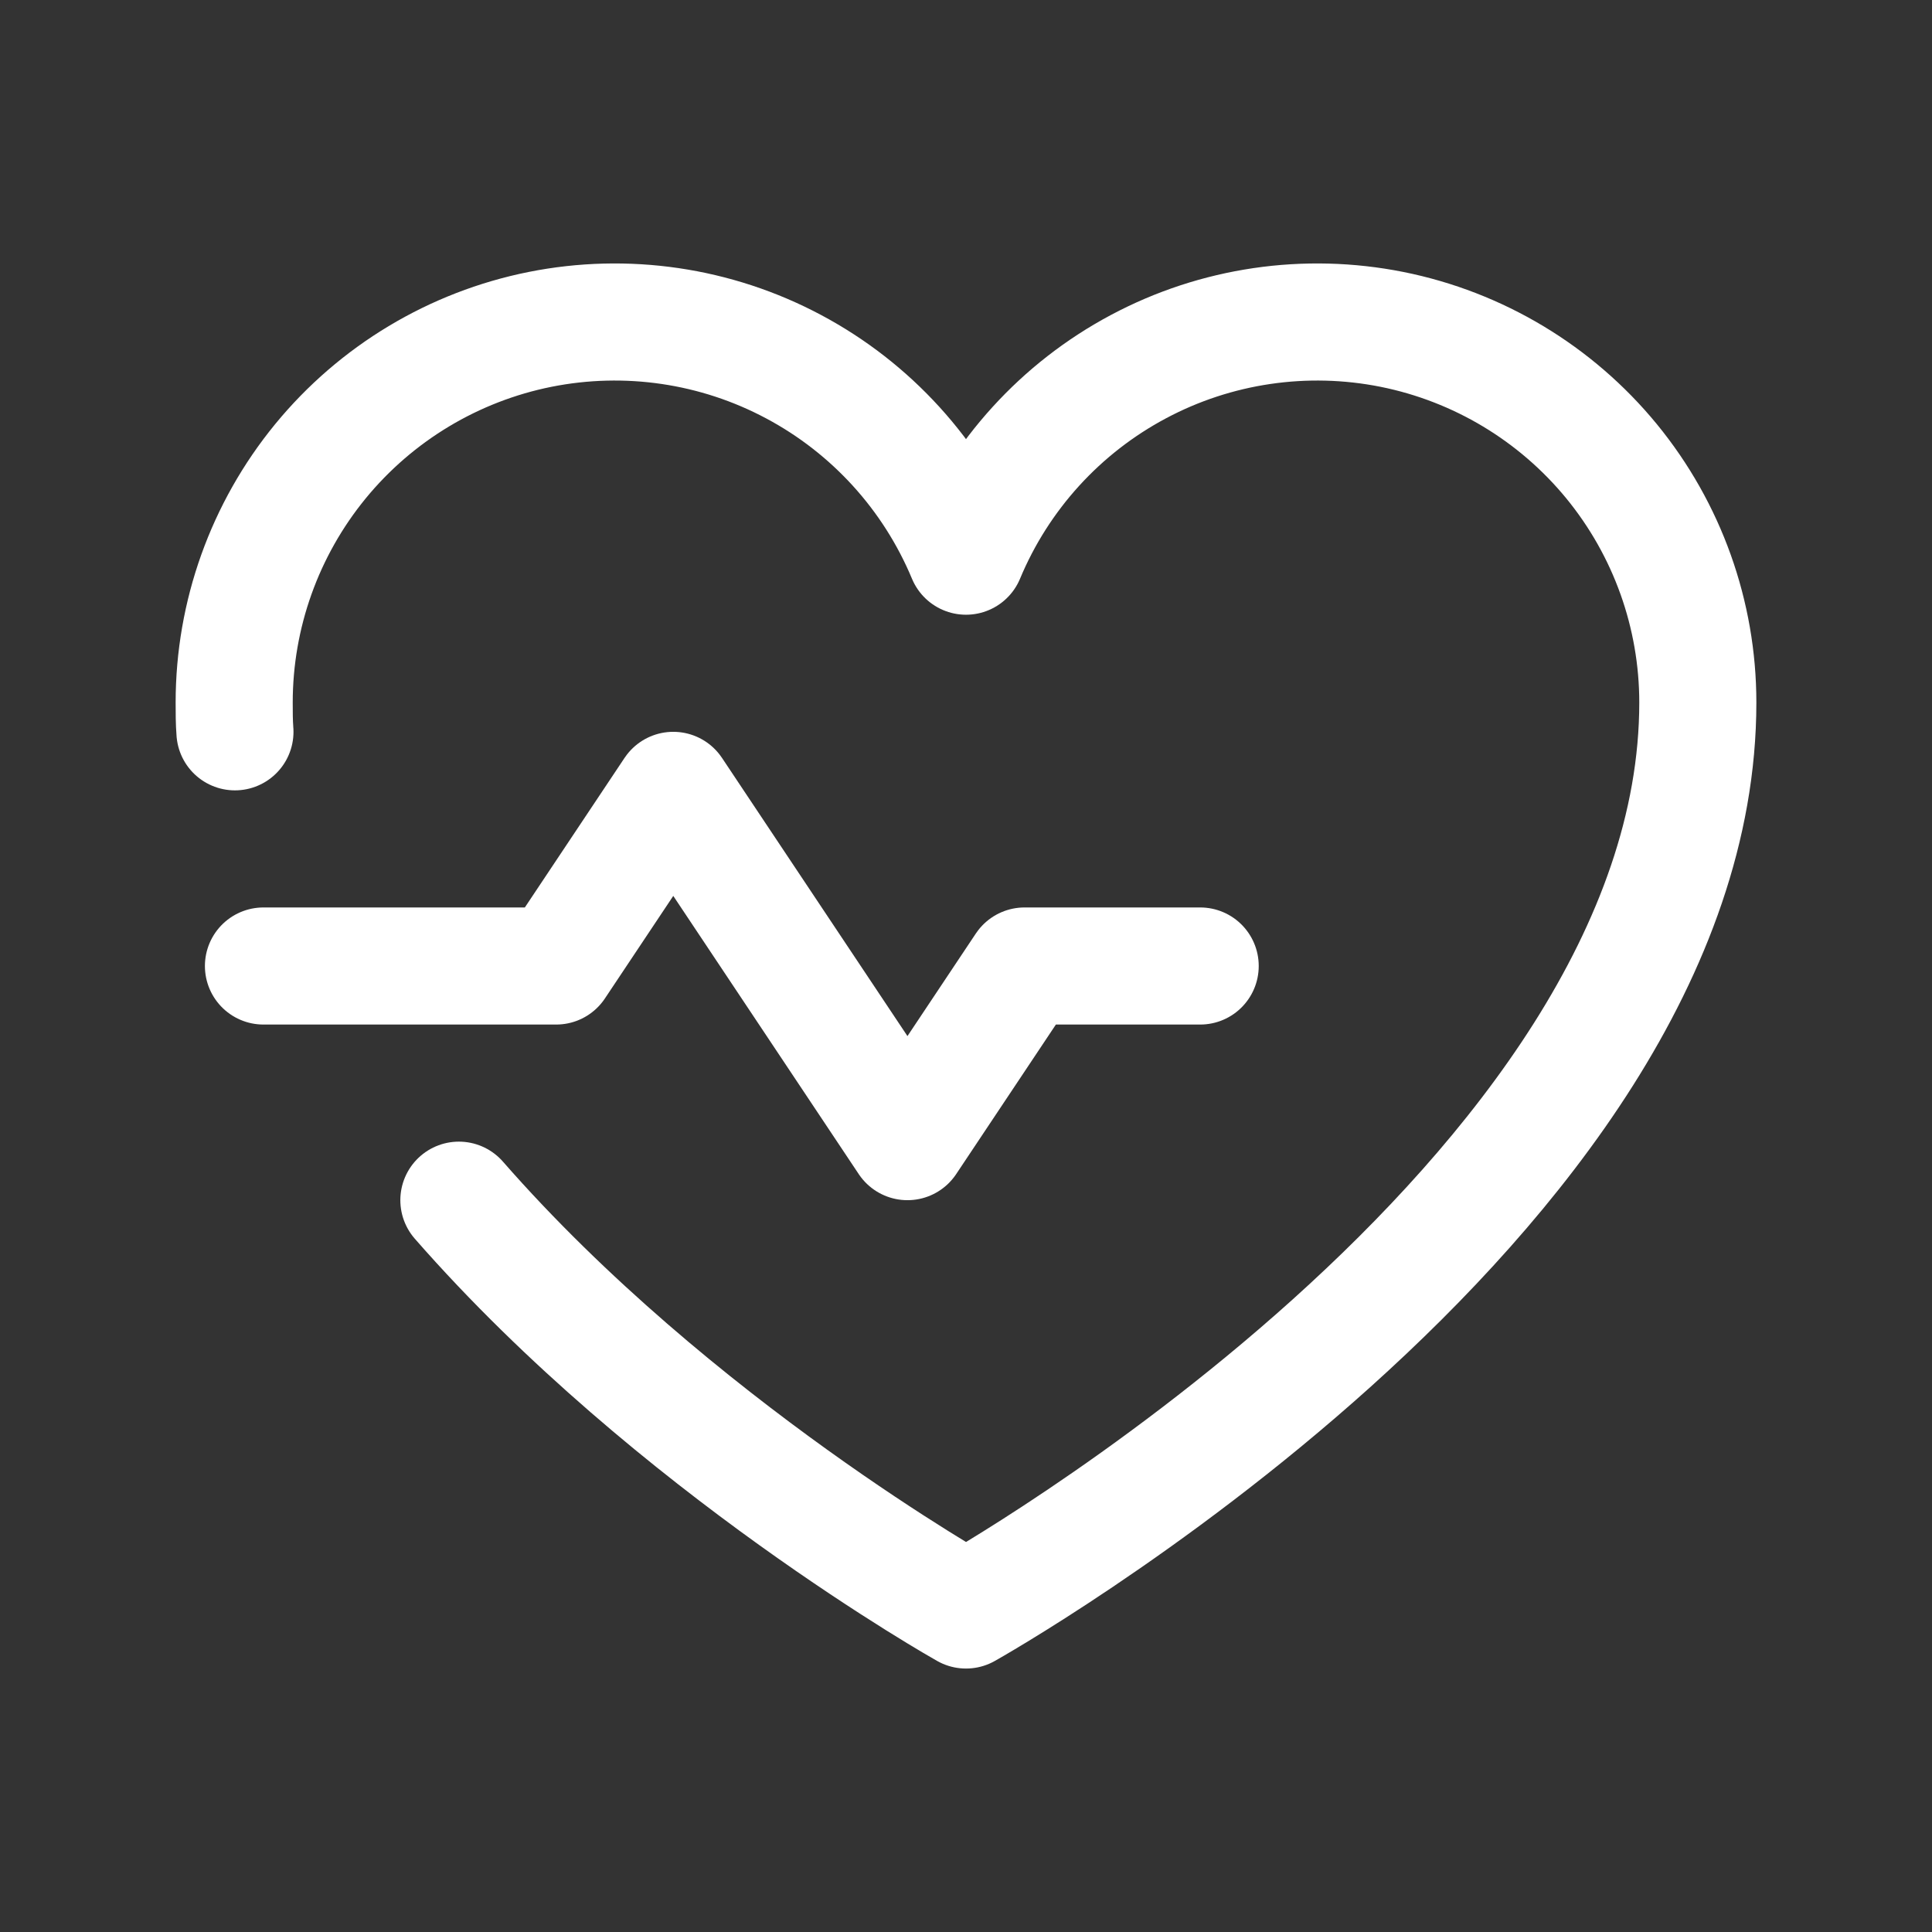
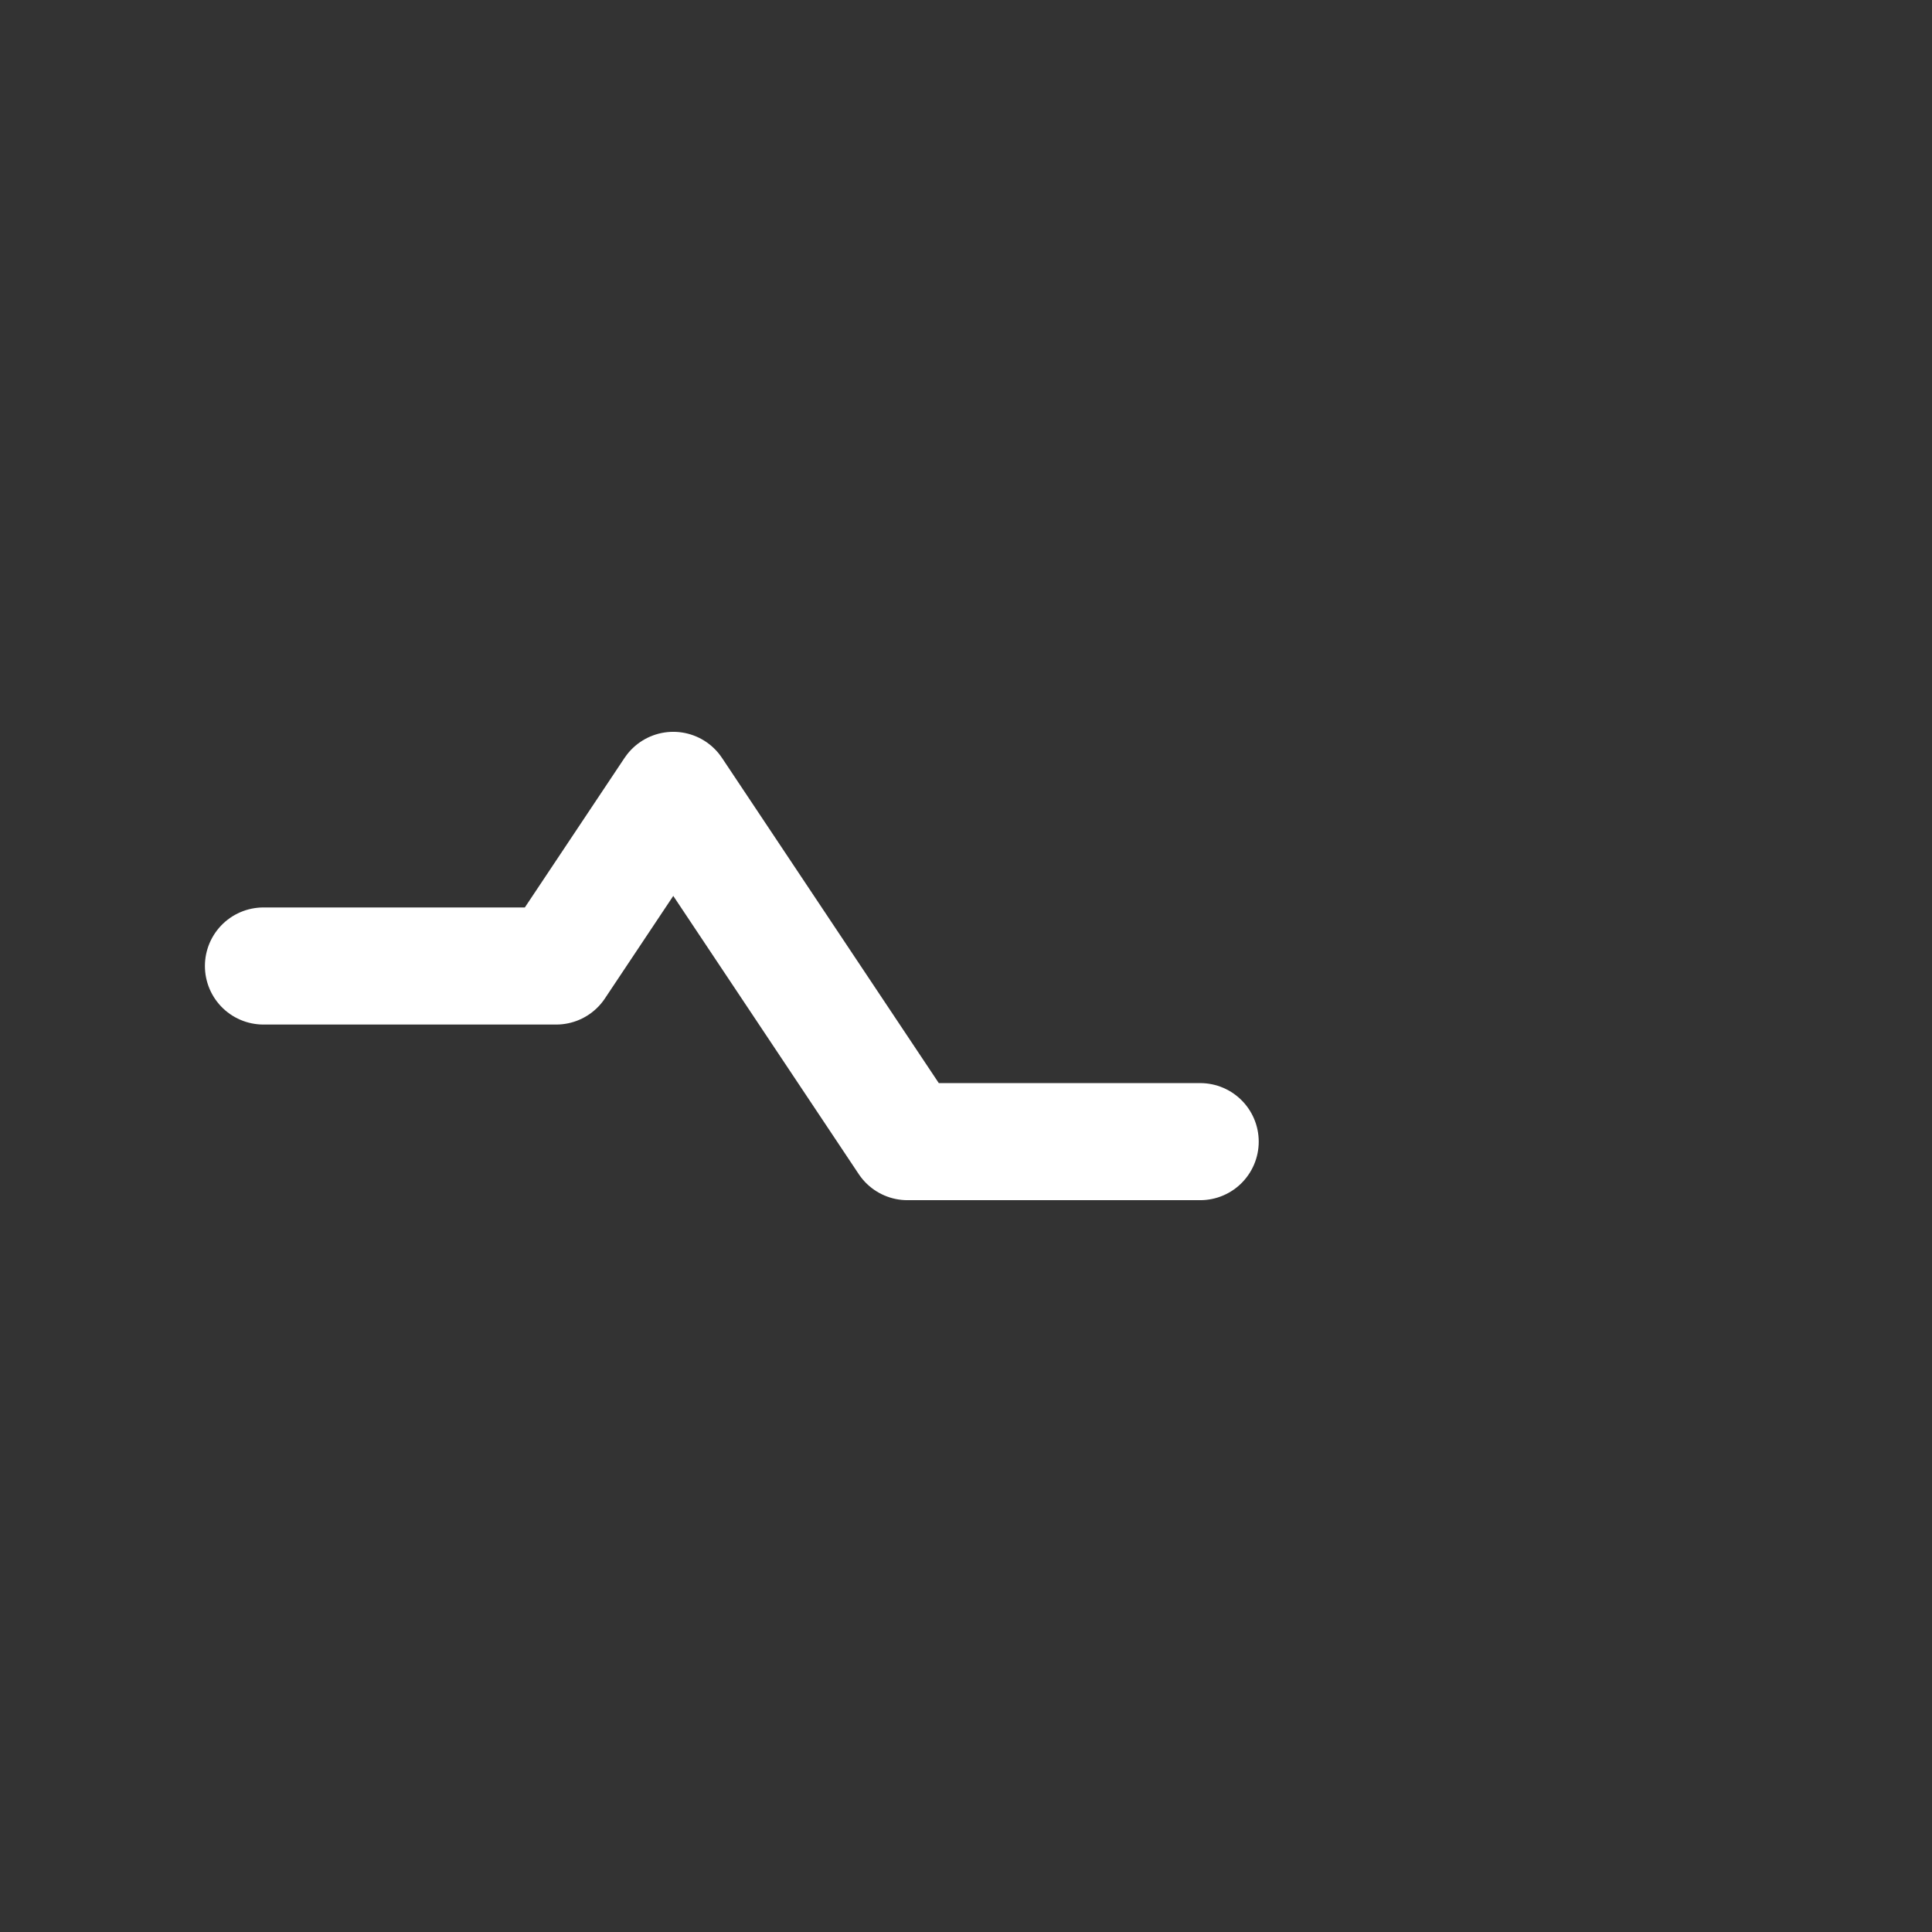
<svg xmlns="http://www.w3.org/2000/svg" width="33" height="33" viewBox="0 0 33 33" fill="none">
  <rect x="0" y="0" width="33" height="33" fill="#333333" stroke="none" />
-   <path d="M4.5 16.5H9.5L11.5 13.5L15.5 19.5L17.5 16.5H20.5" stroke="white" stroke-width="2" stroke-linecap="round" stroke-linejoin="round" />
-   <path d="M4.013 12.5C4 12.338 4 12.162 4 12C4 10.497 4.521 9.041 5.473 7.879C6.426 6.717 7.752 5.921 9.225 5.626C10.699 5.332 12.229 5.556 13.555 6.263C14.881 6.969 15.922 8.113 16.5 9.5V9.5C17.078 8.113 18.119 6.969 19.445 6.263C20.771 5.556 22.301 5.332 23.775 5.626C25.248 5.921 26.574 6.717 27.527 7.879C28.479 9.041 29 10.497 29 12C29 20.5 16.5 27.5 16.5 27.5C16.5 27.5 11.512 24.7 7.838 20.5" stroke="white" stroke-width="2" stroke-linecap="round" stroke-linejoin="round" />
+   <path d="M4.5 16.5H9.5L11.5 13.5L15.5 19.5H20.5" stroke="white" stroke-width="2" stroke-linecap="round" stroke-linejoin="round" />
</svg>